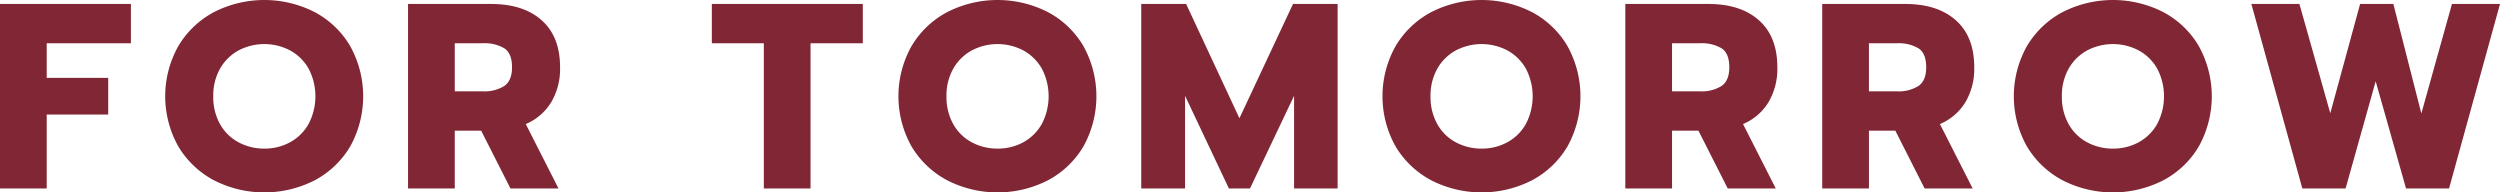
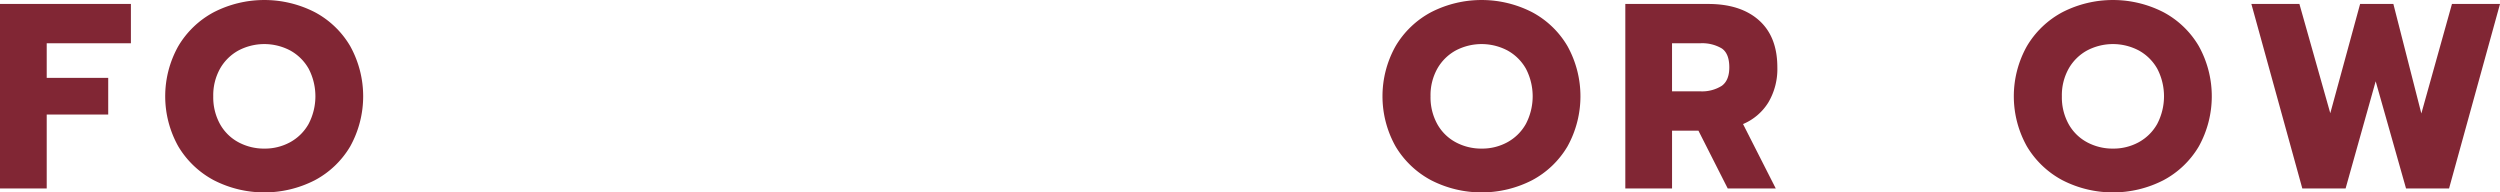
<svg xmlns="http://www.w3.org/2000/svg" width="701.371" height="53.981" viewBox="0 0 701.371 53.981">
  <g id="グループ_1683" data-name="グループ 1683" transform="translate(-151.481 -585.497)">
    <path id="パス_2902" data-name="パス 2902" d="M151.481,614.357h36.727V625.39H164.587v9.7H181.84v10.292H164.587v20.734H151.481Z" transform="translate(0 -27.749)" fill="#6b0011" opacity="0.85" style="mix-blend-mode: multiply;isolation: isolate" />
    <path id="パス_2903" data-name="パス 2903" d="M211.495,663.82a25.563,25.563,0,0,1-10-9.515,28.765,28.765,0,0,1,0-28.1,25.494,25.494,0,0,1,10-9.552,31.068,31.068,0,0,1,28.287,0,25.232,25.232,0,0,1,9.959,9.552,29.021,29.021,0,0,1,0,28.1,25.3,25.3,0,0,1-9.959,9.515,31.06,31.06,0,0,1-28.287,0Zm21.363-10.663a13.211,13.211,0,0,0,5.183-5.109,16.728,16.728,0,0,0,.038-15.513,13.312,13.312,0,0,0-5.147-5.109,15.569,15.569,0,0,0-14.587,0,13.3,13.3,0,0,0-5.147,5.109,15.3,15.3,0,0,0-1.888,7.738,15.5,15.5,0,0,0,1.888,7.775,12.9,12.9,0,0,0,5.184,5.109,15.109,15.109,0,0,0,7.293,1.778A14.756,14.756,0,0,0,232.858,653.157Z" transform="translate(0 -27.749)" fill="#6b0011" opacity="0.85" style="mix-blend-mode: multiply;isolation: isolate" />
-     <path id="パス_2904" data-name="パス 2904" d="M265.957,614.357h23.251q9.106,0,14.254,4.591t5.146,13.18a18.381,18.381,0,0,1-2.517,9.848,15.316,15.316,0,0,1-7.109,6.072l9.182,18.068H294.687L286.468,649.9h-7.4v16.217H265.957Zm20.955,24.509a10.406,10.406,0,0,0,6.072-1.518q2.146-1.517,2.148-5.22,0-3.849-2.111-5.294a10.789,10.789,0,0,0-6.109-1.444h-7.849v13.476Z" transform="translate(0 -27.749)" fill="#6b0011" opacity="0.85" style="mix-blend-mode: multiply;isolation: isolate" />
-     <path id="パス_2905" data-name="パス 2905" d="M365.772,625.39H351.185V614.357H393.54V625.39H378.878v40.726H365.772Z" transform="translate(0 -27.749)" fill="#6b0011" opacity="0.85" style="mix-blend-mode: multiply;isolation: isolate" />
-     <path id="パス_2906" data-name="パス 2906" d="M417.2,663.82a25.559,25.559,0,0,1-10-9.515,28.765,28.765,0,0,1,0-28.1,25.49,25.49,0,0,1,10-9.552,31.066,31.066,0,0,1,28.286,0,25.226,25.226,0,0,1,9.959,9.552,29.014,29.014,0,0,1,0,28.1,25.292,25.292,0,0,1-9.959,9.515,31.058,31.058,0,0,1-28.286,0Zm21.362-10.663a13.213,13.213,0,0,0,5.184-5.109,16.732,16.732,0,0,0,.037-15.513,13.309,13.309,0,0,0-5.146-5.109,15.571,15.571,0,0,0-14.588,0,13.289,13.289,0,0,0-5.146,5.109,15.3,15.3,0,0,0-1.888,7.738,15.5,15.5,0,0,0,1.888,7.775,12.886,12.886,0,0,0,5.183,5.109,15.113,15.113,0,0,0,7.294,1.778A14.75,14.75,0,0,0,438.56,653.157Z" transform="translate(0 -27.749)" fill="#6b0011" opacity="0.85" style="mix-blend-mode: multiply;isolation: isolate" />
-     <path id="パス_2907" data-name="パス 2907" d="M471.658,614.357h12.588L499.2,646.419l15.032-32.062h12.513v51.759H514.532V640.125l-12.366,25.991h-5.924L483.95,640.125v25.991H471.658Z" transform="translate(0 -27.749)" fill="#6b0011" opacity="0.85" style="mix-blend-mode: multiply;isolation: isolate" />
    <path id="パス_2908" data-name="パス 2908" d="M553,663.82a25.559,25.559,0,0,1-10-9.515,28.765,28.765,0,0,1,0-28.1,25.49,25.49,0,0,1,10-9.552,31.066,31.066,0,0,1,28.286,0,25.232,25.232,0,0,1,9.959,9.552,29.021,29.021,0,0,1,0,28.1,25.3,25.3,0,0,1-9.959,9.515,31.058,31.058,0,0,1-28.286,0Zm21.362-10.663a13.21,13.21,0,0,0,5.183-5.109,16.728,16.728,0,0,0,.038-15.513,13.306,13.306,0,0,0-5.147-5.109,15.569,15.569,0,0,0-14.587,0,13.289,13.289,0,0,0-5.146,5.109,15.3,15.3,0,0,0-1.888,7.738,15.5,15.5,0,0,0,1.888,7.775,12.886,12.886,0,0,0,5.183,5.109,15.113,15.113,0,0,0,7.294,1.778A14.752,14.752,0,0,0,574.362,653.157Z" transform="translate(0 -27.749)" fill="#6b0011" opacity="0.85" style="mix-blend-mode: multiply;isolation: isolate" />
    <path id="パス_2909" data-name="パス 2909" d="M607.461,614.357h23.25q9.108,0,14.254,4.591t5.147,13.18a18.373,18.373,0,0,1-2.518,9.848,15.308,15.308,0,0,1-7.108,6.072l9.181,18.068H636.191L627.972,649.9h-7.4v16.217H607.461Zm20.955,24.509a10.408,10.408,0,0,0,6.072-1.518q2.147-1.517,2.147-5.22,0-3.849-2.11-5.294a10.79,10.79,0,0,0-6.109-1.444h-7.849v13.476Z" transform="translate(0 -27.749)" fill="#6b0011" opacity="0.85" style="mix-blend-mode: multiply;isolation: isolate" />
-     <path id="パス_2910" data-name="パス 2910" d="M662.7,614.357h23.251q9.106,0,14.254,4.591t5.146,13.18a18.381,18.381,0,0,1-2.517,9.848,15.315,15.315,0,0,1-7.109,6.072l9.182,18.068H691.43L683.211,649.9h-7.4v16.217H662.7Zm20.955,24.509a10.406,10.406,0,0,0,6.072-1.518q2.147-1.517,2.148-5.22,0-3.849-2.111-5.294a10.789,10.789,0,0,0-6.109-1.444h-7.849v13.476Z" transform="translate(0 -27.749)" fill="#6b0011" opacity="0.85" style="mix-blend-mode: multiply;isolation: isolate" />
    <path id="パス_2911" data-name="パス 2911" d="M730.12,663.82a25.559,25.559,0,0,1-10-9.515,28.765,28.765,0,0,1,0-28.1,25.49,25.49,0,0,1,10-9.552,31.066,31.066,0,0,1,28.286,0,25.232,25.232,0,0,1,9.959,9.552,29.014,29.014,0,0,1,0,28.1,25.3,25.3,0,0,1-9.959,9.515,31.058,31.058,0,0,1-28.286,0Zm21.362-10.663a13.22,13.22,0,0,0,5.184-5.109,16.732,16.732,0,0,0,.037-15.513,13.305,13.305,0,0,0-5.147-5.109,15.569,15.569,0,0,0-14.587,0,13.289,13.289,0,0,0-5.146,5.109,15.3,15.3,0,0,0-1.888,7.738,15.5,15.5,0,0,0,1.888,7.775,12.886,12.886,0,0,0,5.183,5.109,15.113,15.113,0,0,0,7.294,1.778A14.752,14.752,0,0,0,751.482,653.157Z" transform="translate(0 -27.749)" fill="#6b0011" opacity="0.85" style="mix-blend-mode: multiply;isolation: isolate" />
    <path id="パス_2912" data-name="パス 2912" d="M783.1,614.357h13.476l8.664,30.655,8.367-30.655h9.33l7.849,30.729,8.589-30.729h13.477l-14.291,51.759h-12.07l-8.516-30.063-8.44,30.063H797.391Z" transform="translate(0 -27.749)" fill="#6b0011" opacity="0.85" style="mix-blend-mode: multiply;isolation: isolate" />
  </g>
</svg>